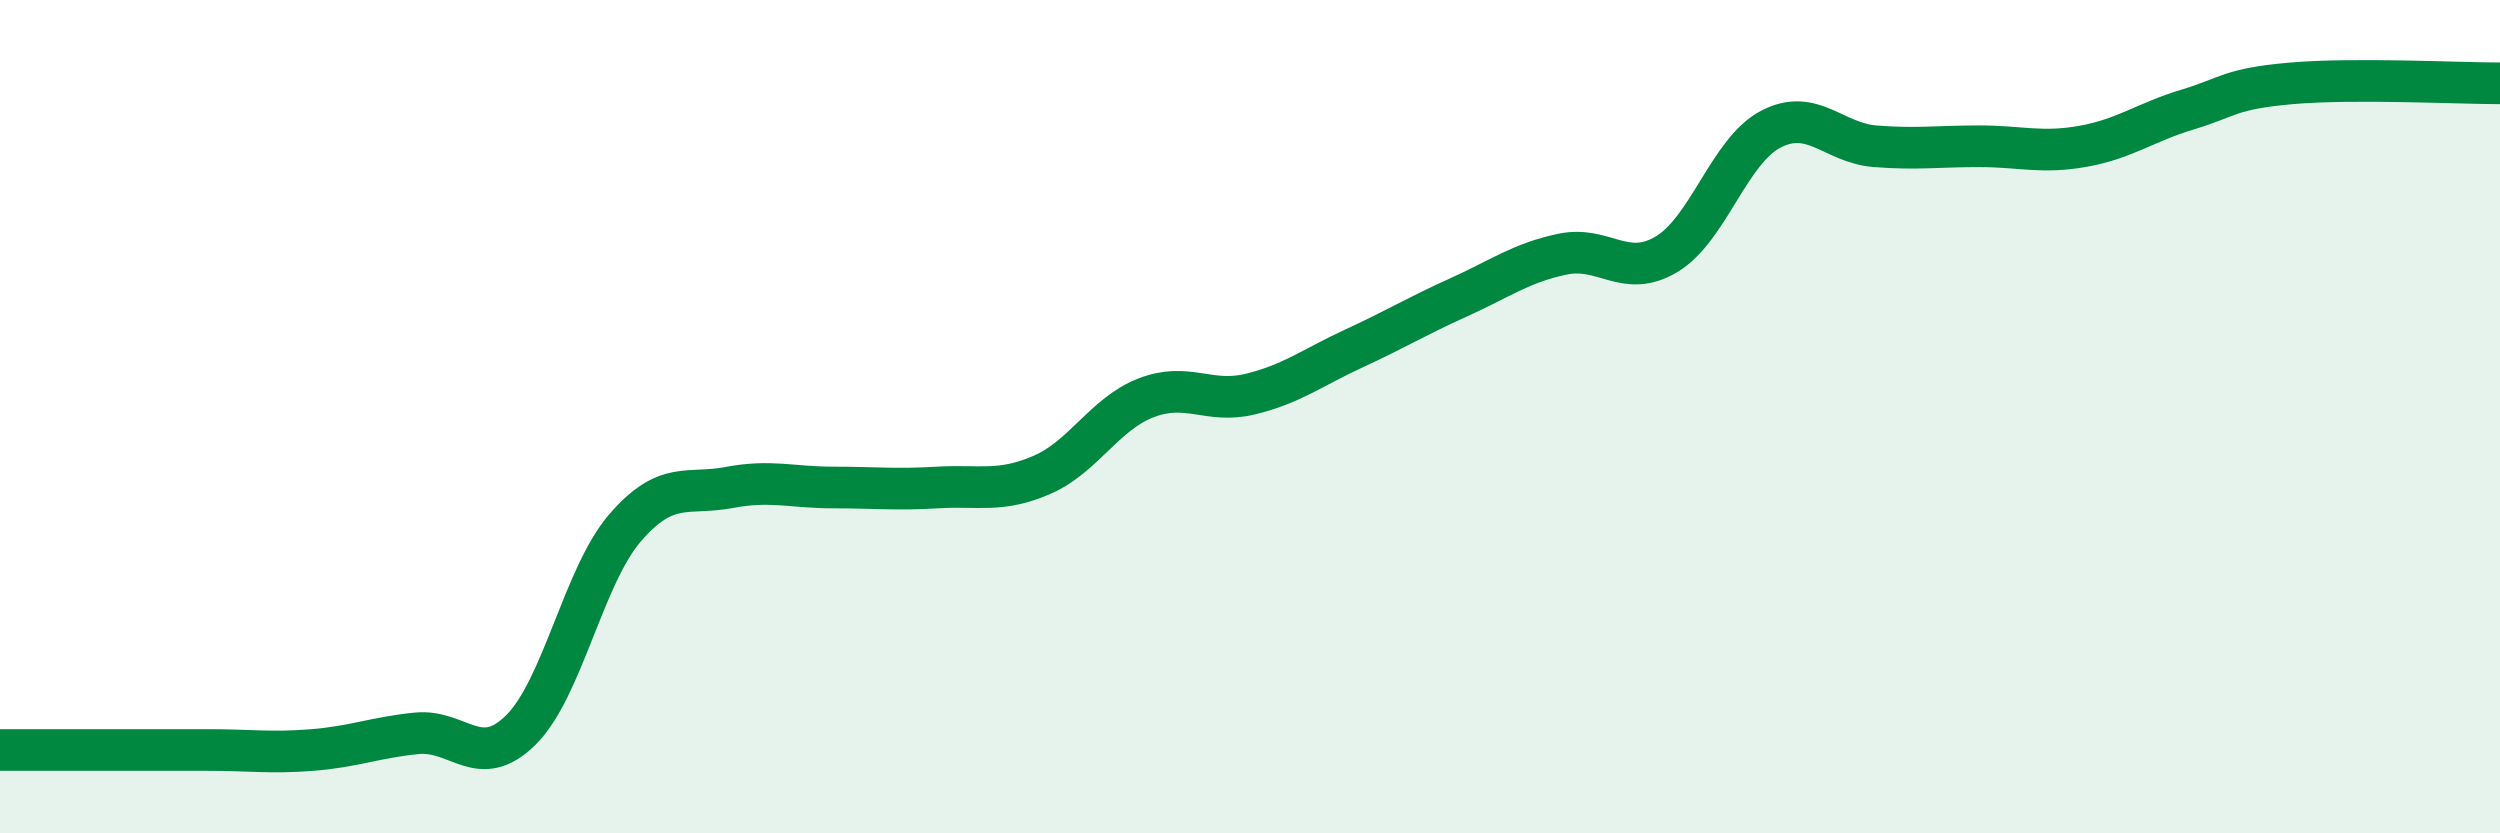
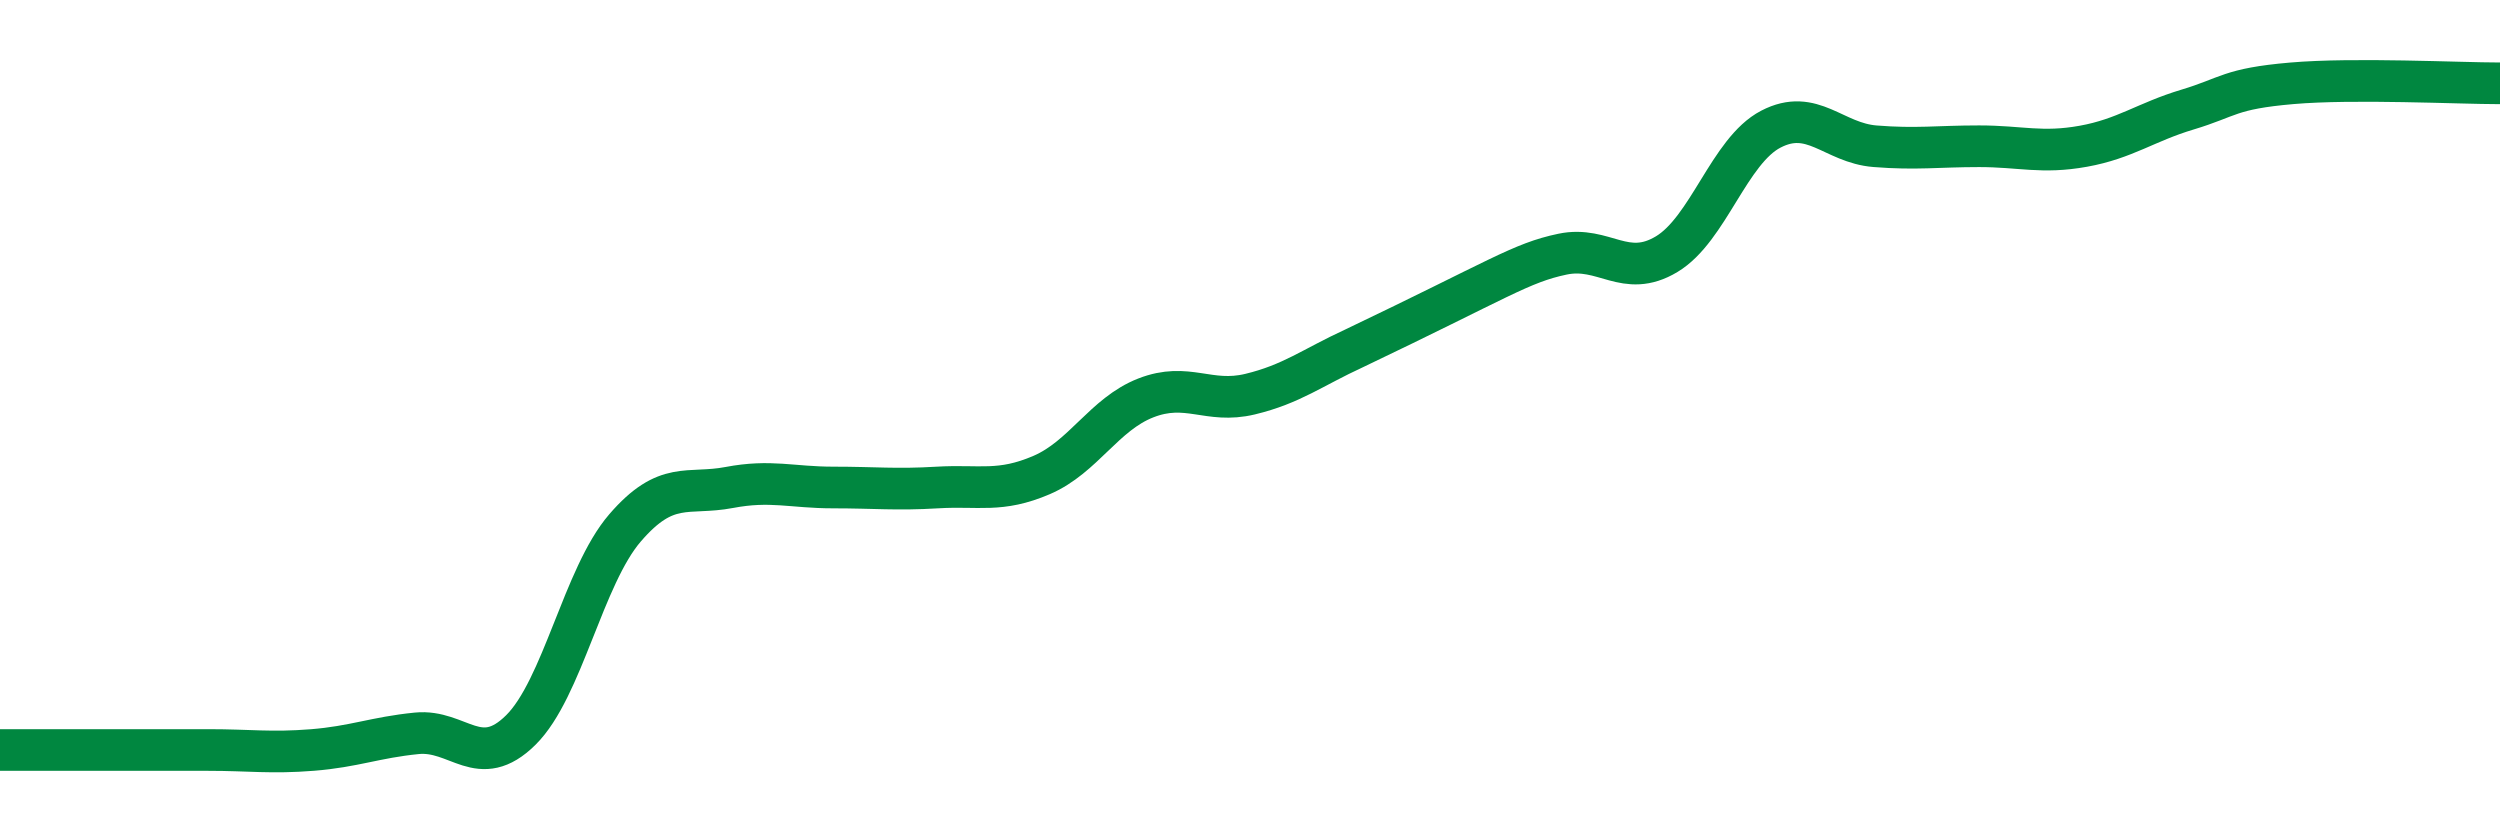
<svg xmlns="http://www.w3.org/2000/svg" width="60" height="20" viewBox="0 0 60 20">
-   <path d="M 0,18 C 0.5,18 1.5,18 2.5,18 C 3.5,18 4,18 5,18 C 6,18 6.5,18.08 7.5,18 C 8.5,17.92 9,17.7 10,17.6 C 11,17.5 11.5,18.51 12.5,17.52 C 13.5,16.53 14,13.83 15,12.67 C 16,11.51 16.5,11.89 17.5,11.7 C 18.5,11.51 19,11.7 20,11.7 C 21,11.7 21.5,11.76 22.5,11.7 C 23.5,11.64 24,11.83 25,11.4 C 26,10.97 26.5,9.94 27.5,9.55 C 28.5,9.16 29,9.7 30,9.46 C 31,9.22 31.5,8.82 32.5,8.36 C 33.5,7.9 34,7.59 35,7.14 C 36,6.69 36.5,6.31 37.5,6.1 C 38.5,5.89 39,6.7 40,6.1 C 41,5.5 41.5,3.62 42.5,3.1 C 43.5,2.58 44,3.43 45,3.51 C 46,3.59 46.5,3.51 47.5,3.51 C 48.5,3.51 49,3.69 50,3.51 C 51,3.33 51.5,2.93 52.5,2.63 C 53.5,2.33 53.5,2.13 55,2 C 56.5,1.87 59,2 60,2L60 20L0 20Z" fill="#008740" opacity="0.1" stroke-linecap="round" stroke-linejoin="round" />
-   <path d="M 0,18 C 0.5,18 1.5,18 2.5,18 C 3.5,18 4,18 5,18 C 6,18 6.5,18.08 7.5,18 C 8.5,17.92 9,17.7 10,17.6 C 11,17.5 11.5,18.51 12.5,17.52 C 13.5,16.53 14,13.83 15,12.67 C 16,11.51 16.5,11.89 17.5,11.7 C 18.5,11.51 19,11.7 20,11.7 C 21,11.7 21.5,11.76 22.5,11.7 C 23.5,11.64 24,11.83 25,11.4 C 26,10.97 26.5,9.94 27.5,9.55 C 28.5,9.16 29,9.7 30,9.46 C 31,9.22 31.5,8.82 32.5,8.36 C 33.5,7.9 34,7.59 35,7.14 C 36,6.69 36.5,6.31 37.5,6.1 C 38.5,5.89 39,6.7 40,6.1 C 41,5.5 41.5,3.62 42.5,3.1 C 43.5,2.58 44,3.43 45,3.51 C 46,3.59 46.5,3.51 47.5,3.51 C 48.5,3.51 49,3.69 50,3.51 C 51,3.33 51.5,2.93 52.5,2.63 C 53.5,2.33 53.5,2.13 55,2 C 56.5,1.87 59,2 60,2" stroke="#008740" stroke-width="1" fill="none" stroke-linecap="round" stroke-linejoin="round" />
+   <path d="M 0,18 C 0.5,18 1.5,18 2.5,18 C 3.5,18 4,18 5,18 C 6,18 6.5,18.08 7.5,18 C 8.5,17.92 9,17.7 10,17.6 C 11,17.5 11.5,18.51 12.5,17.52 C 13.5,16.53 14,13.83 15,12.67 C 16,11.51 16.5,11.89 17.5,11.7 C 18.5,11.51 19,11.7 20,11.7 C 21,11.7 21.5,11.76 22.5,11.7 C 23.5,11.64 24,11.83 25,11.4 C 26,10.97 26.5,9.94 27.5,9.55 C 28.5,9.16 29,9.7 30,9.46 C 31,9.22 31.5,8.82 32.5,8.36 C 36,6.69 36.5,6.31 37.5,6.1 C 38.5,5.89 39,6.7 40,6.1 C 41,5.5 41.5,3.62 42.5,3.1 C 43.5,2.58 44,3.43 45,3.51 C 46,3.59 46.5,3.51 47.5,3.51 C 48.5,3.51 49,3.69 50,3.51 C 51,3.33 51.5,2.93 52.5,2.63 C 53.5,2.33 53.5,2.13 55,2 C 56.5,1.87 59,2 60,2" stroke="#008740" stroke-width="1" fill="none" stroke-linecap="round" stroke-linejoin="round" />
</svg>